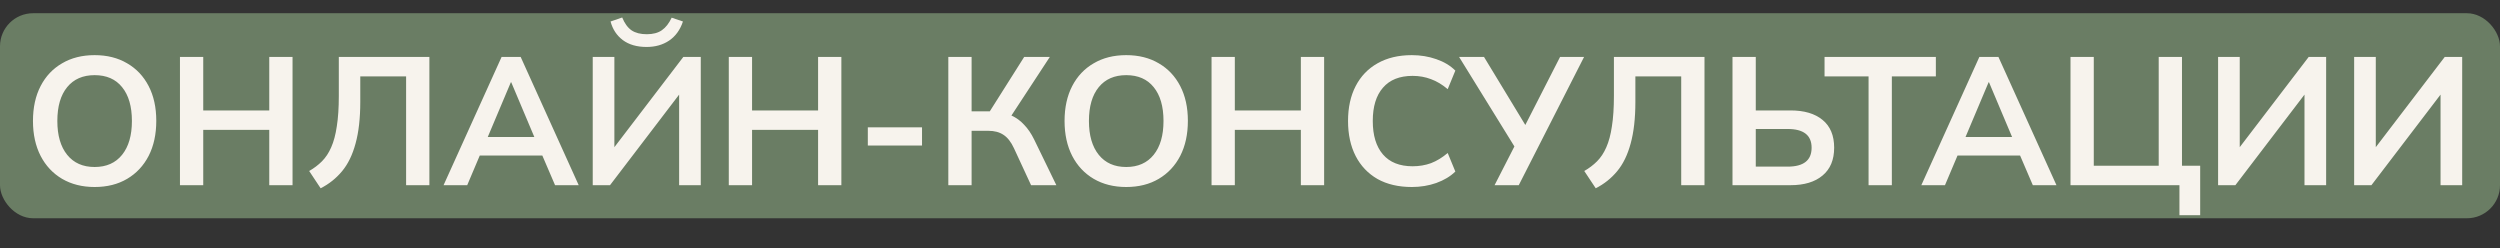
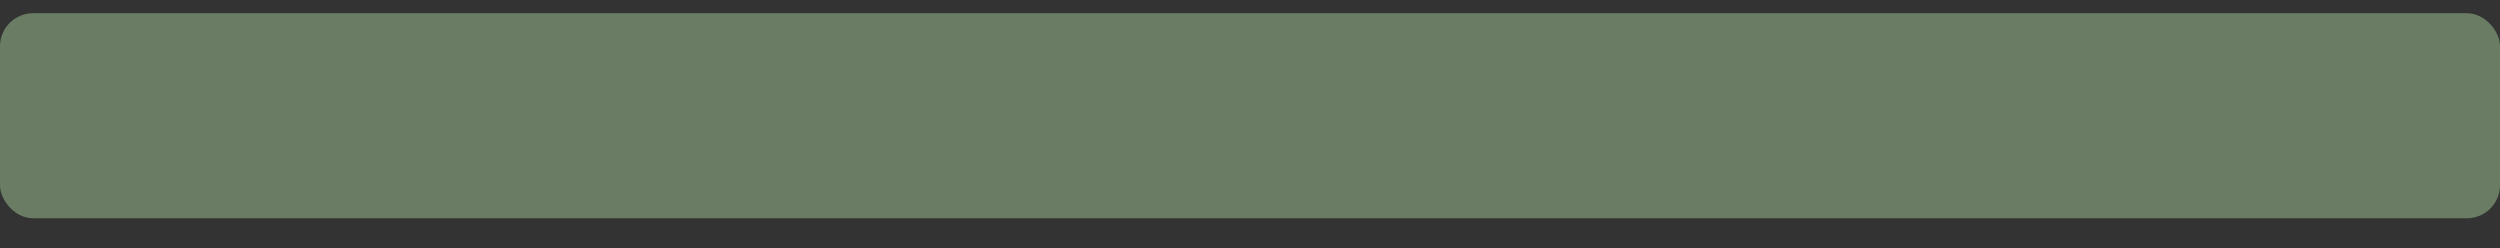
<svg xmlns="http://www.w3.org/2000/svg" width="756" height="75" viewBox="0 0 756 75" fill="none">
  <rect x="0" y="0" width="756" height="75" fill="#333333" stroke="none" />
  <rect y="4" width="756" height="62" rx="10" fill="#6A7D64" />
-   <path d="M28.615 56.55C24.875 56.55 21.593 55.725 18.77 54.075C15.983 52.425 13.82 50.115 12.28 47.145C10.74 44.138 9.97 40.618 9.97 36.585C9.97 32.515 10.74 28.995 12.28 26.025C13.82 23.055 15.983 20.763 18.77 19.15C21.557 17.5 24.838 16.675 28.615 16.675C32.392 16.675 35.673 17.5 38.46 19.15C41.247 20.763 43.41 23.055 44.95 26.025C46.49 28.995 47.26 32.497 47.26 36.53C47.26 40.6 46.49 44.138 44.95 47.145C43.41 50.115 41.247 52.425 38.46 54.075C35.673 55.725 32.392 56.55 28.615 56.55ZM28.615 50.5C32.172 50.5 34.94 49.272 36.92 46.815C38.9 44.358 39.89 40.948 39.89 36.585C39.89 32.185 38.9 28.775 36.92 26.355C34.977 23.935 32.208 22.725 28.615 22.725C25.058 22.725 22.29 23.935 20.31 26.355C18.33 28.775 17.34 32.185 17.34 36.585C17.34 40.948 18.33 44.358 20.31 46.815C22.29 49.272 25.058 50.5 28.615 50.5ZM54.419 56V17.225H61.459V33.395H81.424V17.225H88.464V56H81.424V39.28H61.459V56H54.419ZM96.958 56.935L93.493 51.71C94.959 50.867 96.243 49.895 97.343 48.795C98.479 47.658 99.414 46.247 100.148 44.56C100.918 42.837 101.486 40.71 101.853 38.18C102.256 35.65 102.458 32.588 102.458 28.995V17.225H129.848V56H122.808V23.11H108.948V30.81C108.948 35.76 108.471 39.958 107.518 43.405C106.601 46.815 105.244 49.602 103.448 51.765C101.651 53.928 99.488 55.652 96.958 56.935ZM134.135 56L151.68 17.225H157.455L175 56H167.85L164 47.035H145.08L141.285 56H134.135ZM154.485 24.87L147.5 41.425H161.58L154.595 24.87H154.485ZM179.243 56V17.225H185.788V44.505L206.633 17.225H211.913V56H205.368V28.61L184.468 56H179.243ZM195.523 14.2C192.589 14.2 190.188 13.503 188.318 12.11C186.484 10.717 185.256 8.847 184.633 6.5L188.153 5.29C188.886 7.087 189.839 8.388 191.013 9.195C192.186 9.965 193.708 10.35 195.578 10.35C197.484 10.35 199.006 9.947 200.143 9.14C201.316 8.333 202.306 7.068 203.113 5.345L206.523 6.5C205.679 9.03 204.286 10.955 202.343 12.275C200.436 13.558 198.163 14.2 195.523 14.2ZM220.385 56V17.225H227.425V33.395H247.39V17.225H254.43V56H247.39V39.28H227.425V56H220.385ZM262.429 44.01V38.51H278.819V44.01H262.429ZM286.772 56V17.225H293.812V33.67H299.312L309.707 17.225H317.462L305.857 34.935C307.324 35.595 308.607 36.53 309.707 37.74C310.844 38.913 311.852 40.398 312.732 42.195L319.442 56H311.797L306.627 44.835C305.747 42.928 304.684 41.572 303.437 40.765C302.227 39.958 300.705 39.555 298.872 39.555H293.812V56H286.772ZM340.568 56.55C336.828 56.55 333.546 55.725 330.723 54.075C327.936 52.425 325.773 50.115 324.233 47.145C322.693 44.138 321.923 40.618 321.923 36.585C321.923 32.515 322.693 28.995 324.233 26.025C325.773 23.055 327.936 20.763 330.723 19.15C333.51 17.5 336.791 16.675 340.568 16.675C344.345 16.675 347.626 17.5 350.413 19.15C353.2 20.763 355.363 23.055 356.903 26.025C358.443 28.995 359.213 32.497 359.213 36.53C359.213 40.6 358.443 44.138 356.903 47.145C355.363 50.115 353.2 52.425 350.413 54.075C347.626 55.725 344.345 56.55 340.568 56.55ZM340.568 50.5C344.125 50.5 346.893 49.272 348.873 46.815C350.853 44.358 351.843 40.948 351.843 36.585C351.843 32.185 350.853 28.775 348.873 26.355C346.93 23.935 344.161 22.725 340.568 22.725C337.011 22.725 334.243 23.935 332.263 26.355C330.283 28.775 329.293 32.185 329.293 36.585C329.293 40.948 330.283 44.358 332.263 46.815C334.243 49.272 337.011 50.5 340.568 50.5ZM366.372 56V17.225H373.412V33.395H393.377V17.225H400.417V56H393.377V39.28H373.412V56H366.372ZM426.951 56.55C422.917 56.55 419.452 55.743 416.556 54.13C413.696 52.48 411.496 50.17 409.956 47.2C408.416 44.193 407.646 40.655 407.646 36.585C407.646 32.515 408.416 28.995 409.956 26.025C411.496 23.055 413.696 20.763 416.556 19.15C419.452 17.5 422.917 16.675 426.951 16.675C429.554 16.675 432.011 17.078 434.321 17.885C436.667 18.692 438.592 19.847 440.096 21.35L437.786 26.96C436.136 25.567 434.449 24.558 432.726 23.935C431.002 23.275 429.151 22.945 427.171 22.945C423.247 22.945 420.259 24.137 418.206 26.52C416.152 28.867 415.126 32.222 415.126 36.585C415.126 40.948 416.152 44.322 418.206 46.705C420.259 49.088 423.247 50.28 427.171 50.28C429.151 50.28 431.002 49.968 432.726 49.345C434.449 48.685 436.136 47.658 437.786 46.265L440.096 51.875C438.592 53.342 436.667 54.497 434.321 55.34C432.011 56.147 429.554 56.55 426.951 56.55ZM451.96 56L457.955 44.285L441.235 17.225H448.77L461.255 37.795L471.76 17.225H479.02L459.275 56H451.96ZM482.548 56.935L479.083 51.71C480.55 50.867 481.833 49.895 482.933 48.795C484.07 47.658 485.005 46.247 485.738 44.56C486.508 42.837 487.077 40.71 487.443 38.18C487.847 35.65 488.048 32.588 488.048 28.995V17.225H515.438V56H508.398V23.11H494.538V30.81C494.538 35.76 494.062 39.958 493.108 43.405C492.192 46.815 490.835 49.602 489.038 51.765C487.242 53.928 485.078 55.652 482.548 56.935ZM523.906 56V17.225H530.946V33.395H541.451C545.594 33.395 548.821 34.348 551.131 36.255C553.478 38.162 554.651 40.967 554.651 44.67C554.651 48.337 553.478 51.142 551.131 53.085C548.821 55.028 545.594 56 541.451 56H523.906ZM530.946 50.39H540.571C545.411 50.39 547.831 48.483 547.831 44.67C547.831 40.893 545.411 39.005 540.571 39.005H530.946V50.39ZM565.053 56V23.11H551.743V17.225H585.403V23.11H572.093V56H565.053ZM581.01 56L598.555 17.225H604.33L621.875 56H614.725L610.875 47.035H591.955L588.16 56H581.01ZM601.36 24.87L594.375 41.425H608.455L601.47 24.87H601.36ZM659.063 65.075V56H626.118V17.225H633.158V50.115H652.793V17.225H659.833V50.115H665.333V65.075H659.063ZM670.752 56V17.225H677.297V44.505L698.142 17.225H703.422V56H696.877V28.61L675.977 56H670.752ZM711.894 56V17.225H718.439V44.505L739.284 17.225H744.564V56H738.019V28.61L717.119 56H711.894Z" fill="#F7F3ED" />
</svg>